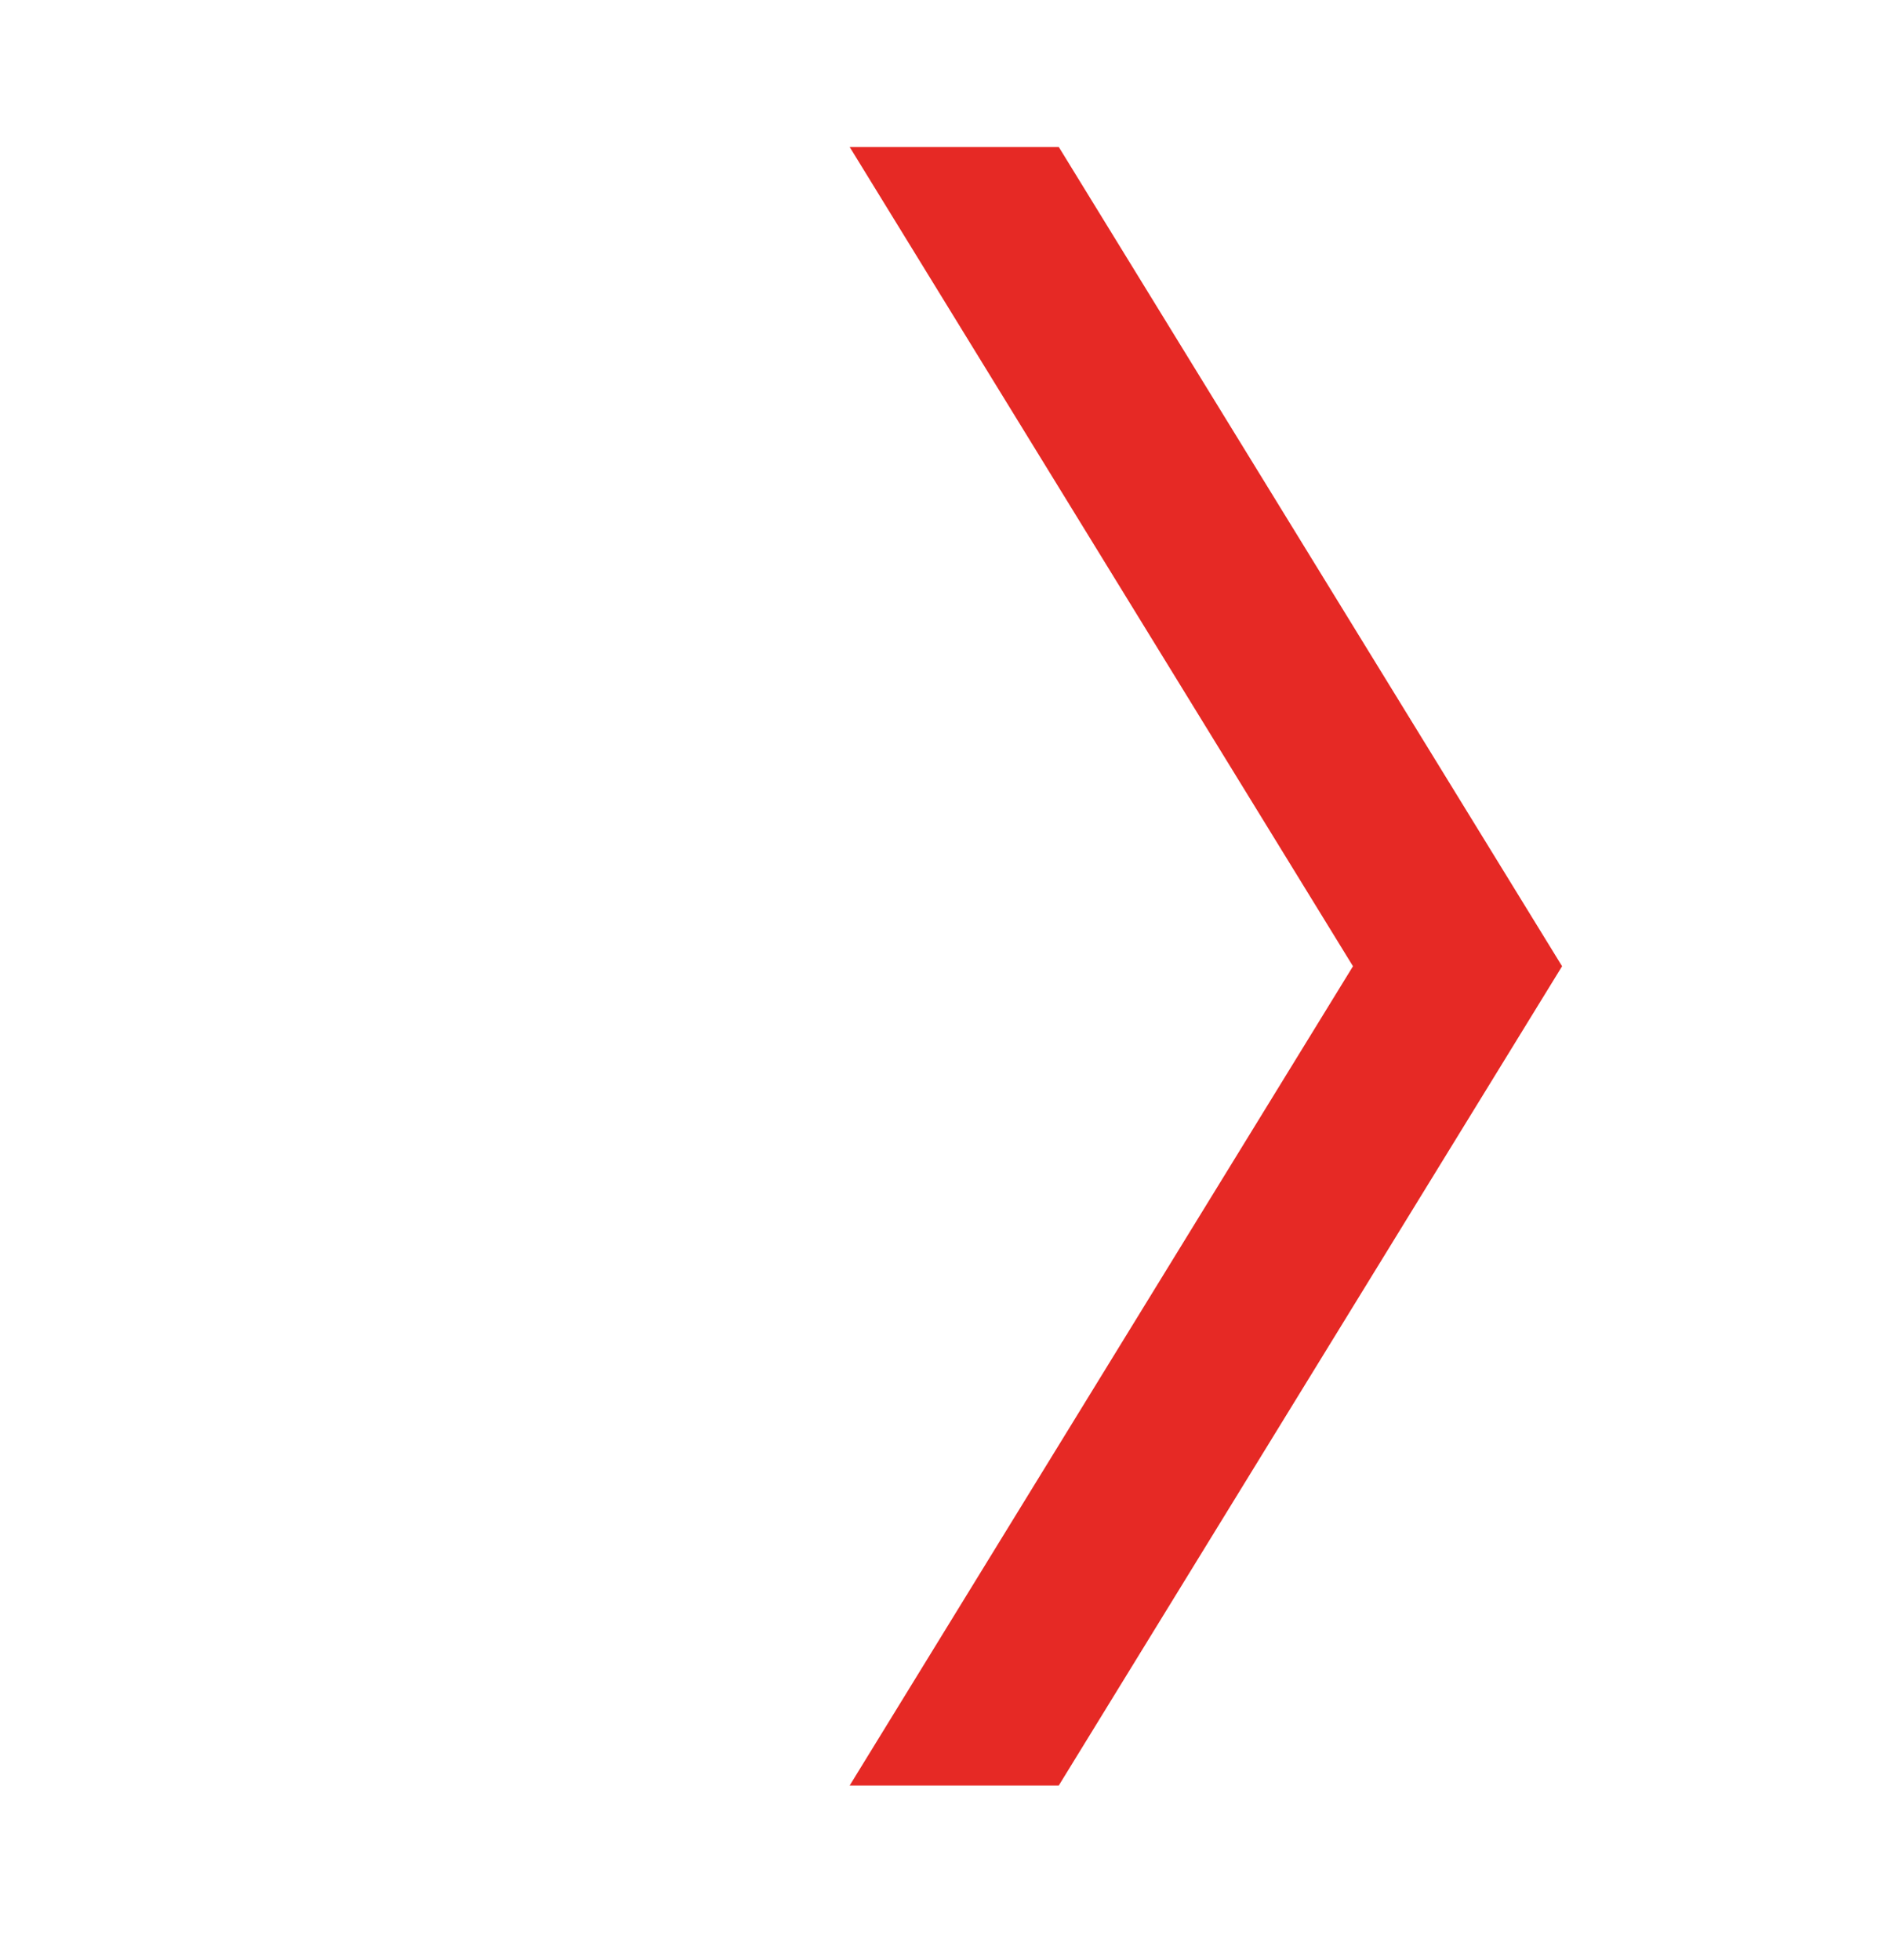
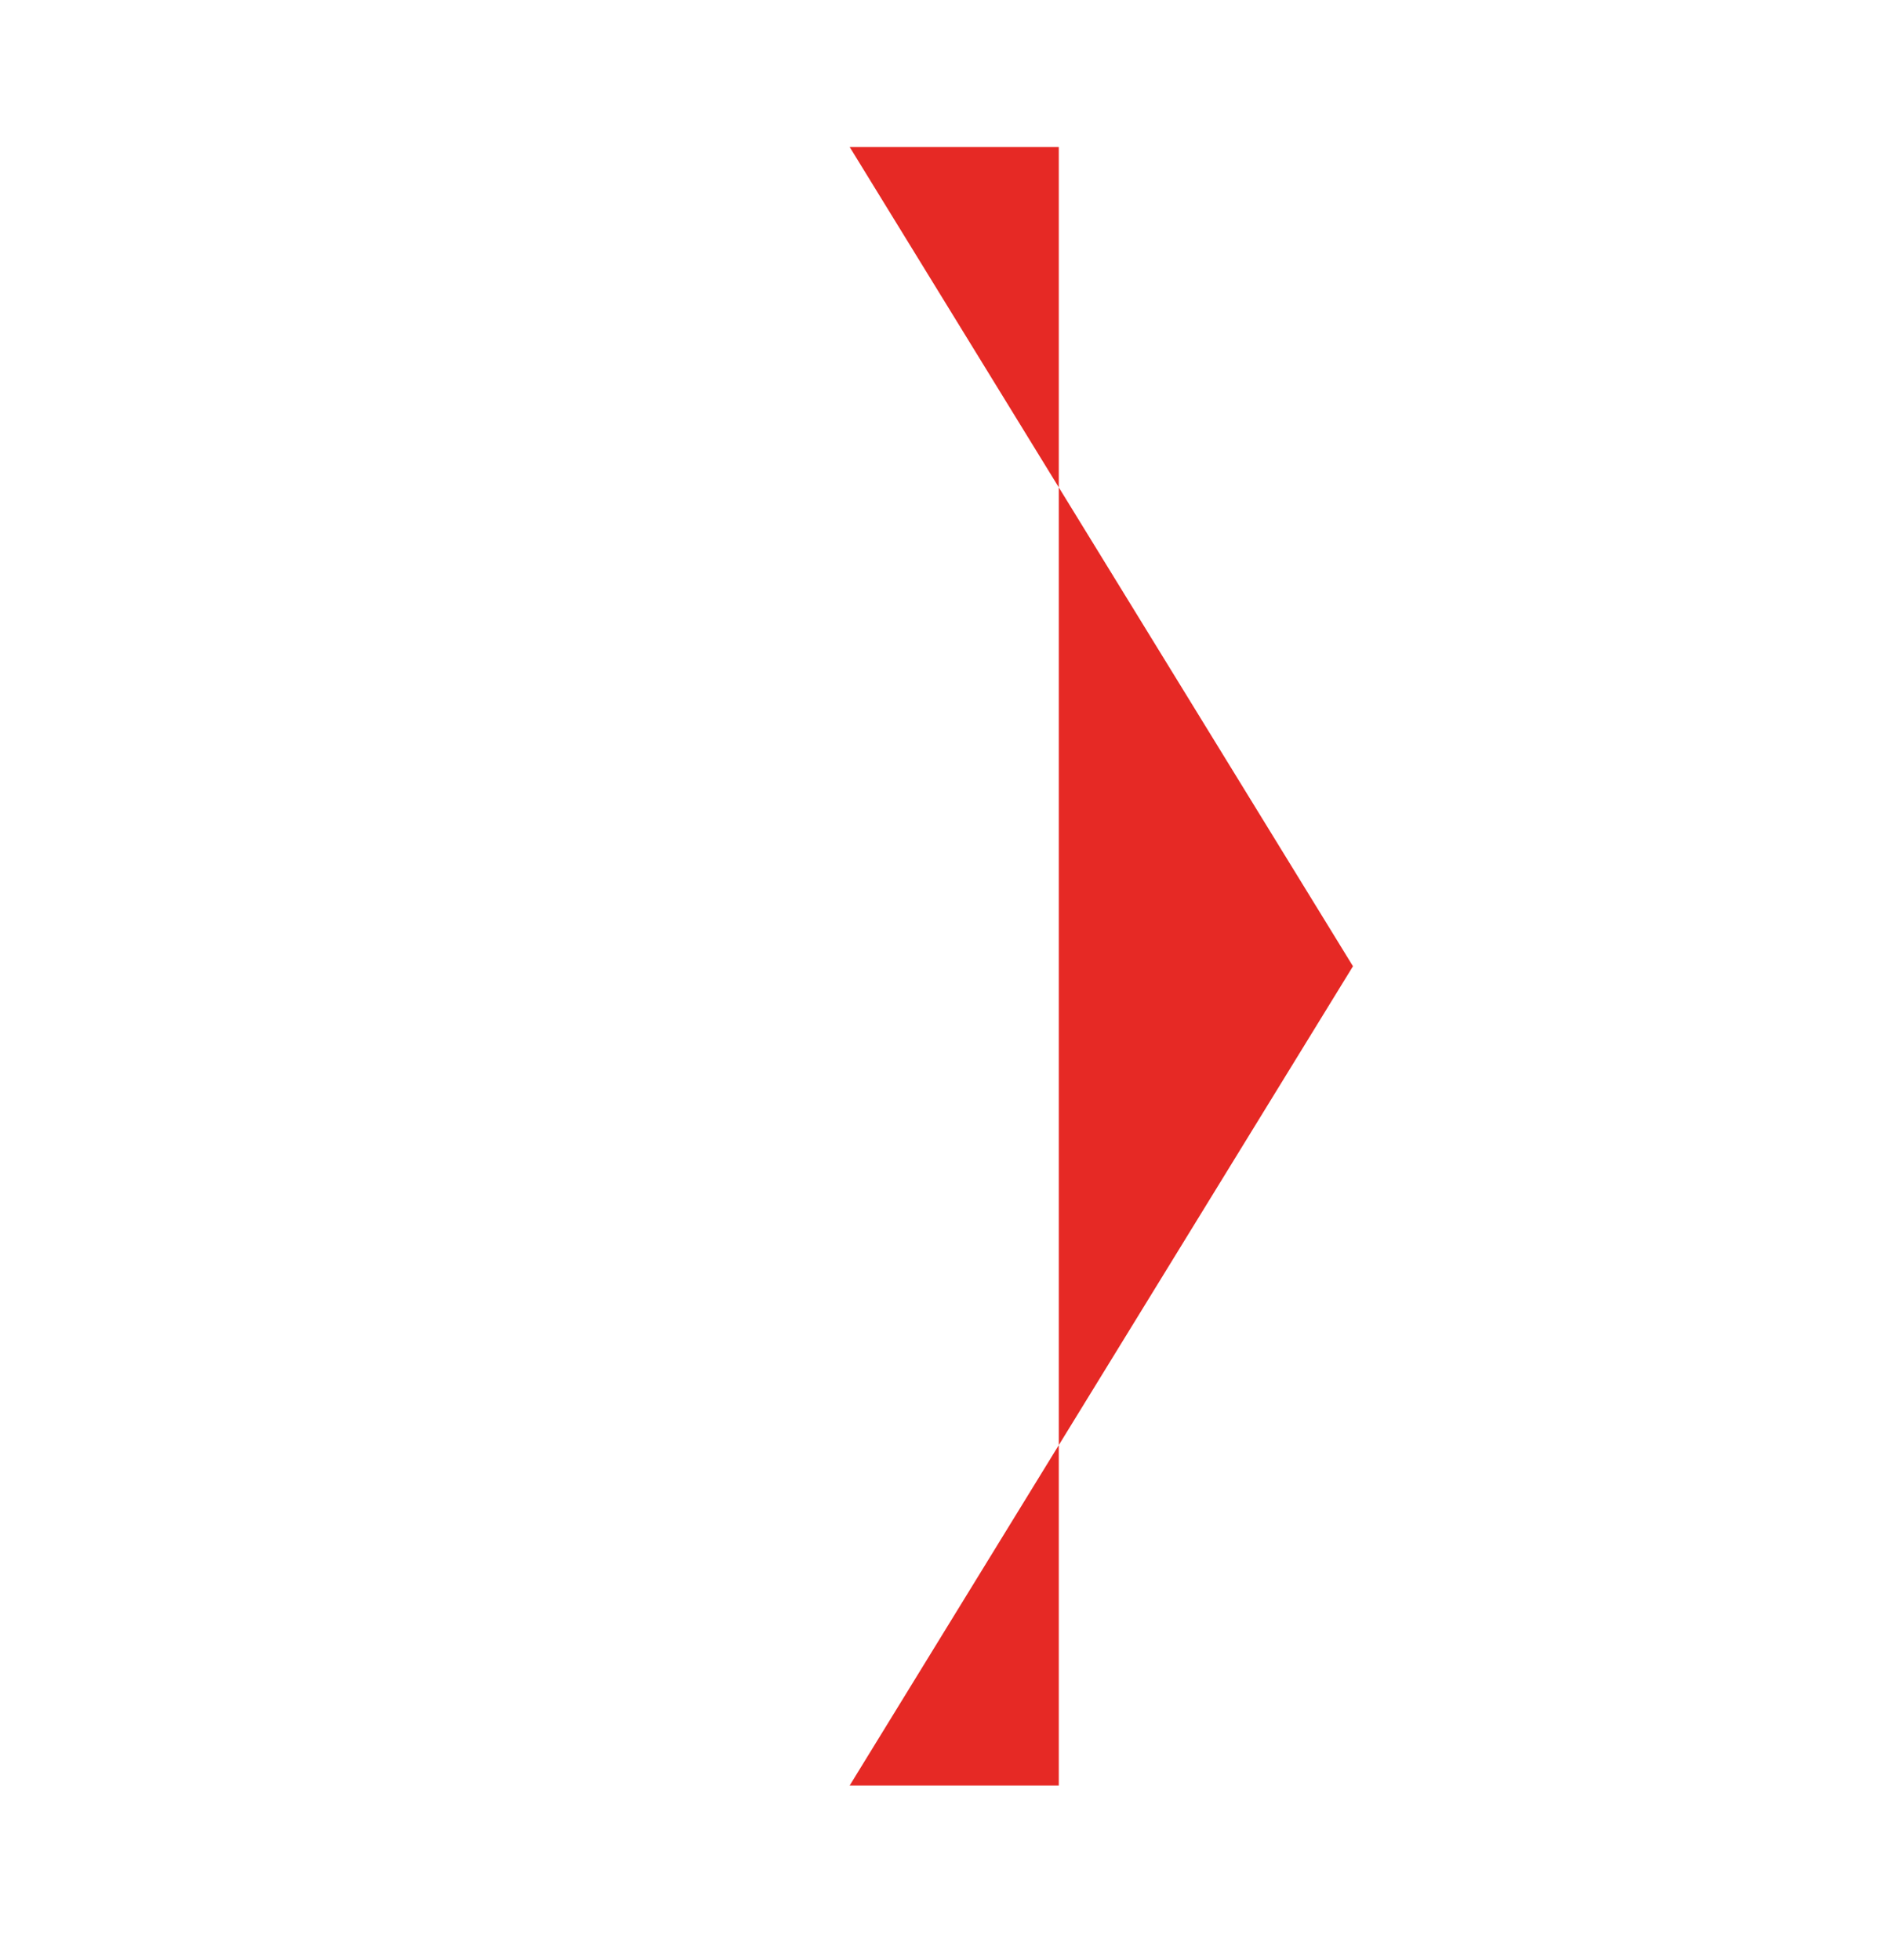
<svg xmlns="http://www.w3.org/2000/svg" width="23" height="24" viewBox="0 0 23 24" fill="none">
-   <path d="M16.57 11.833L10.406 1.8H12.967L19.131 11.833L12.967 21.866H10.406L16.57 11.833Z" fill="#E62925" />
+   <path d="M16.57 11.833L10.406 1.8H12.967L12.967 21.866H10.406L16.57 11.833Z" fill="#E62925" />
</svg>